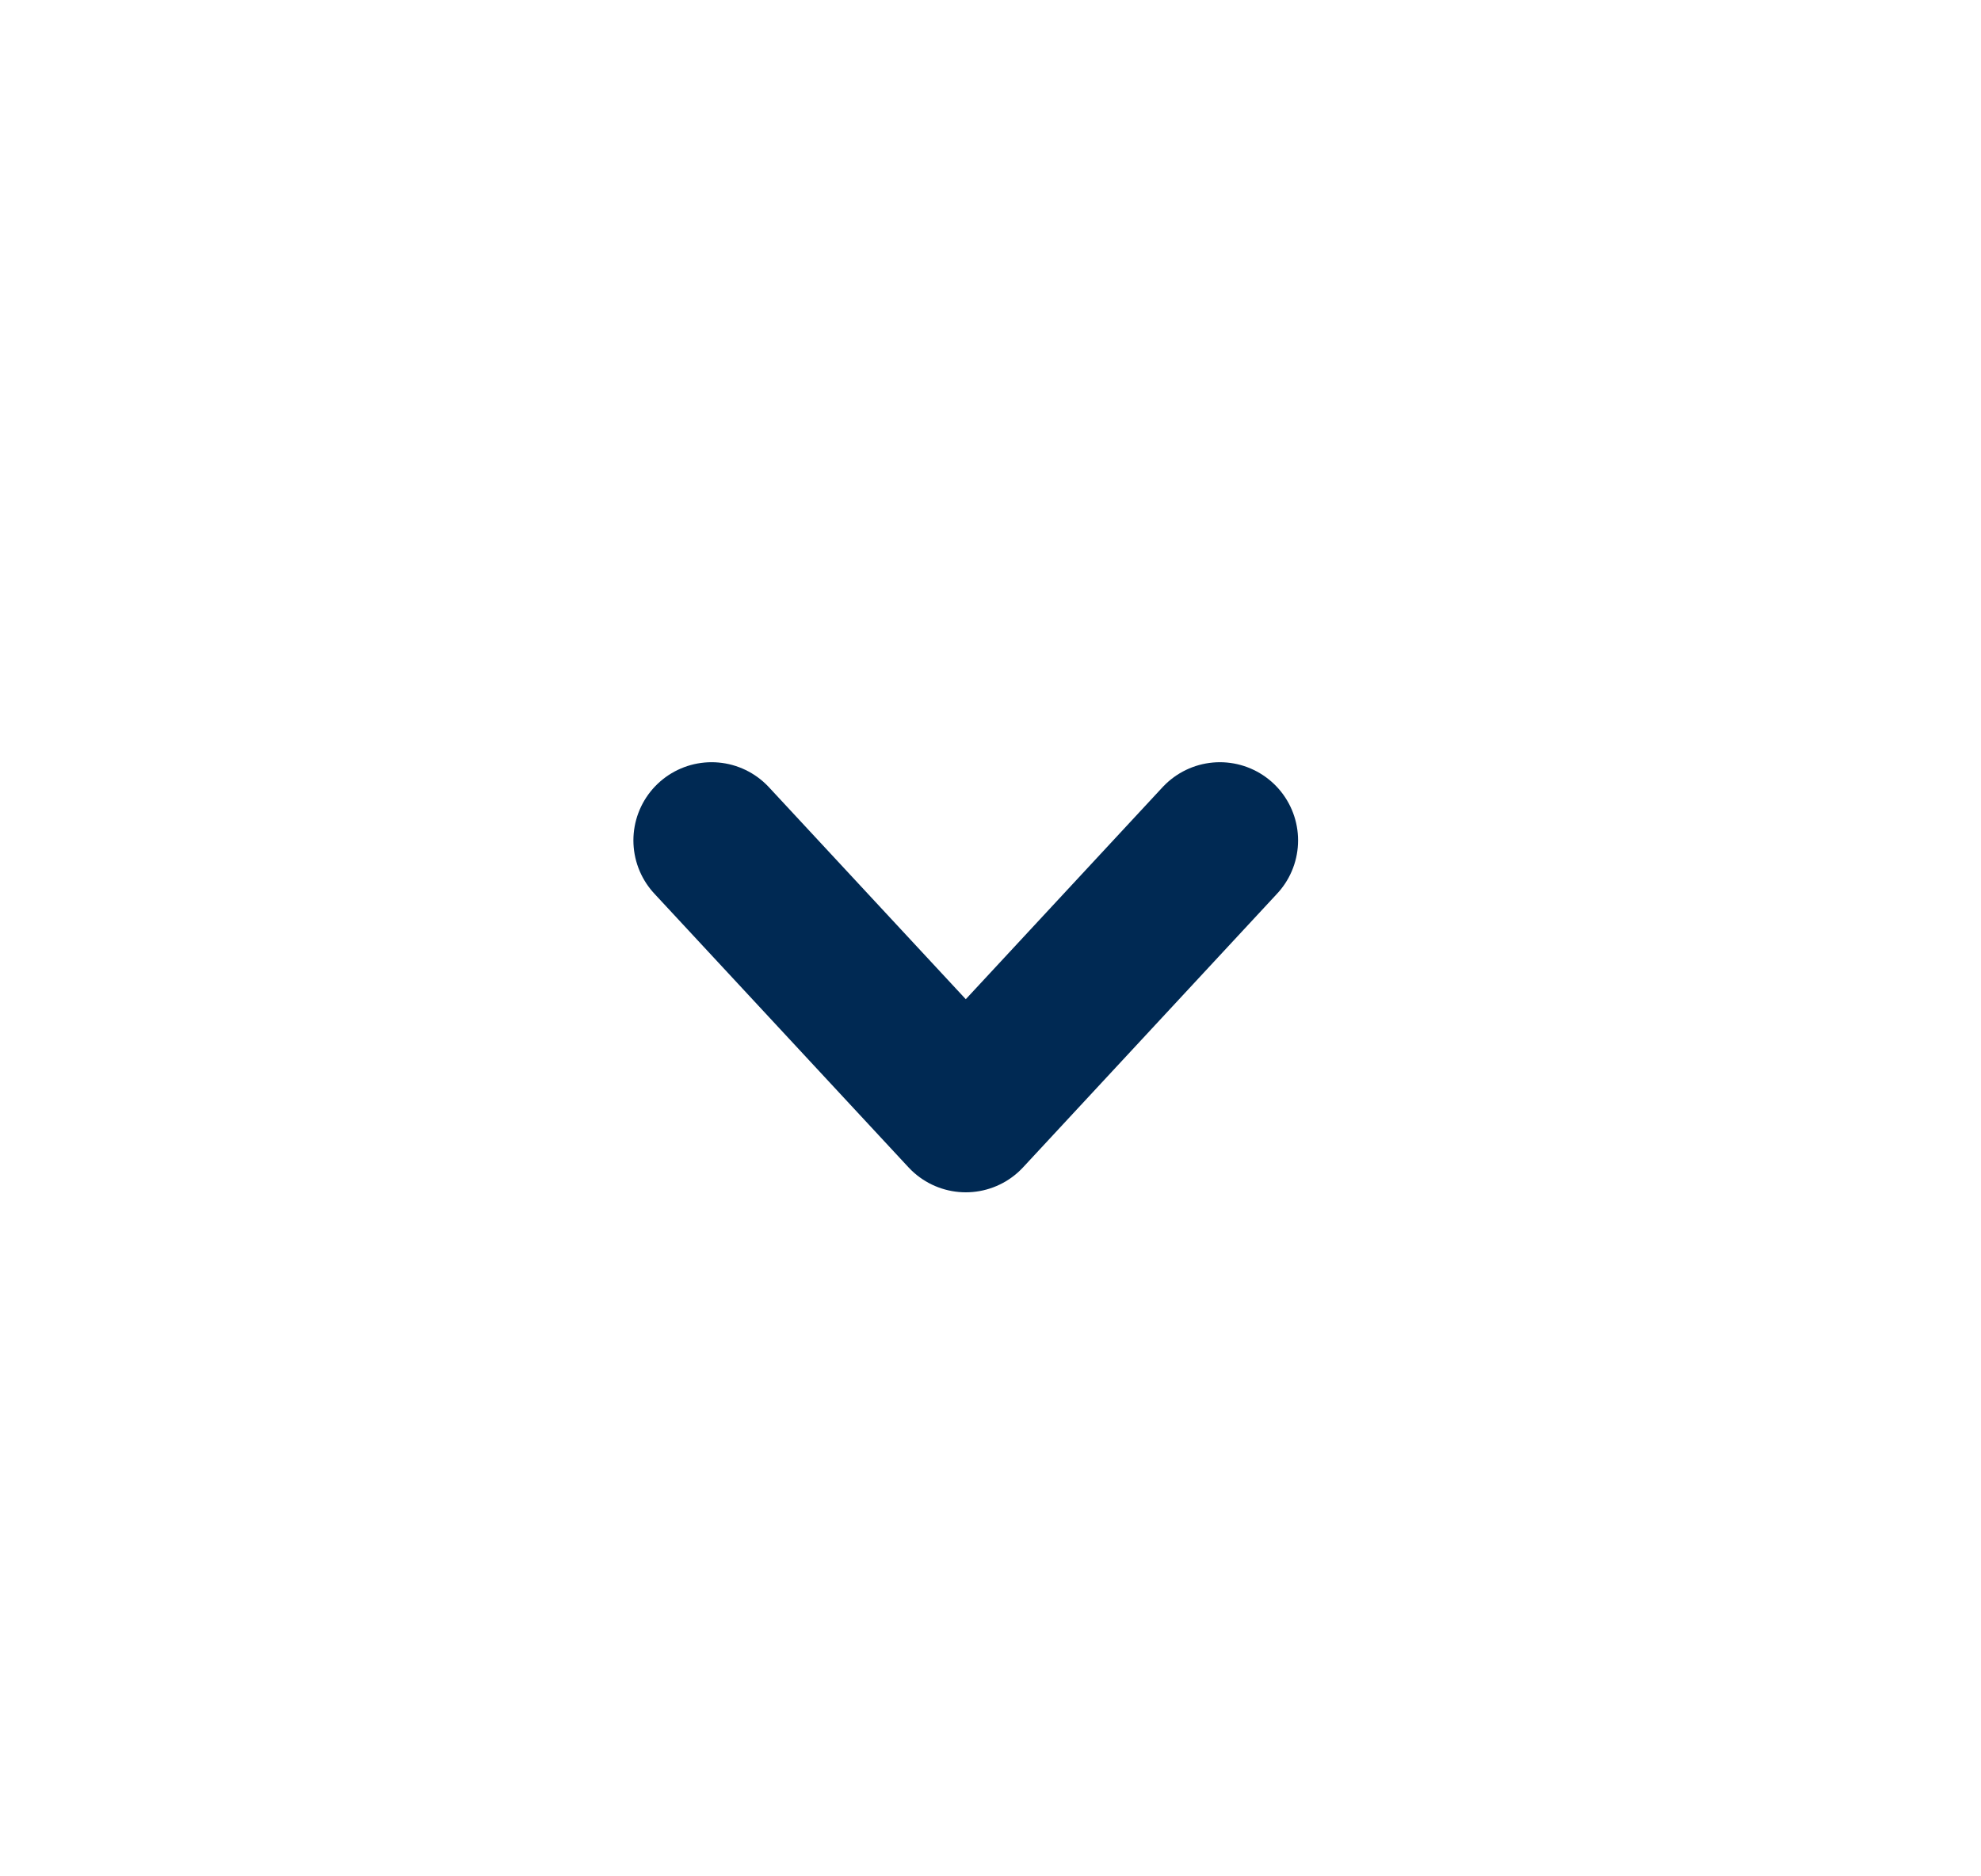
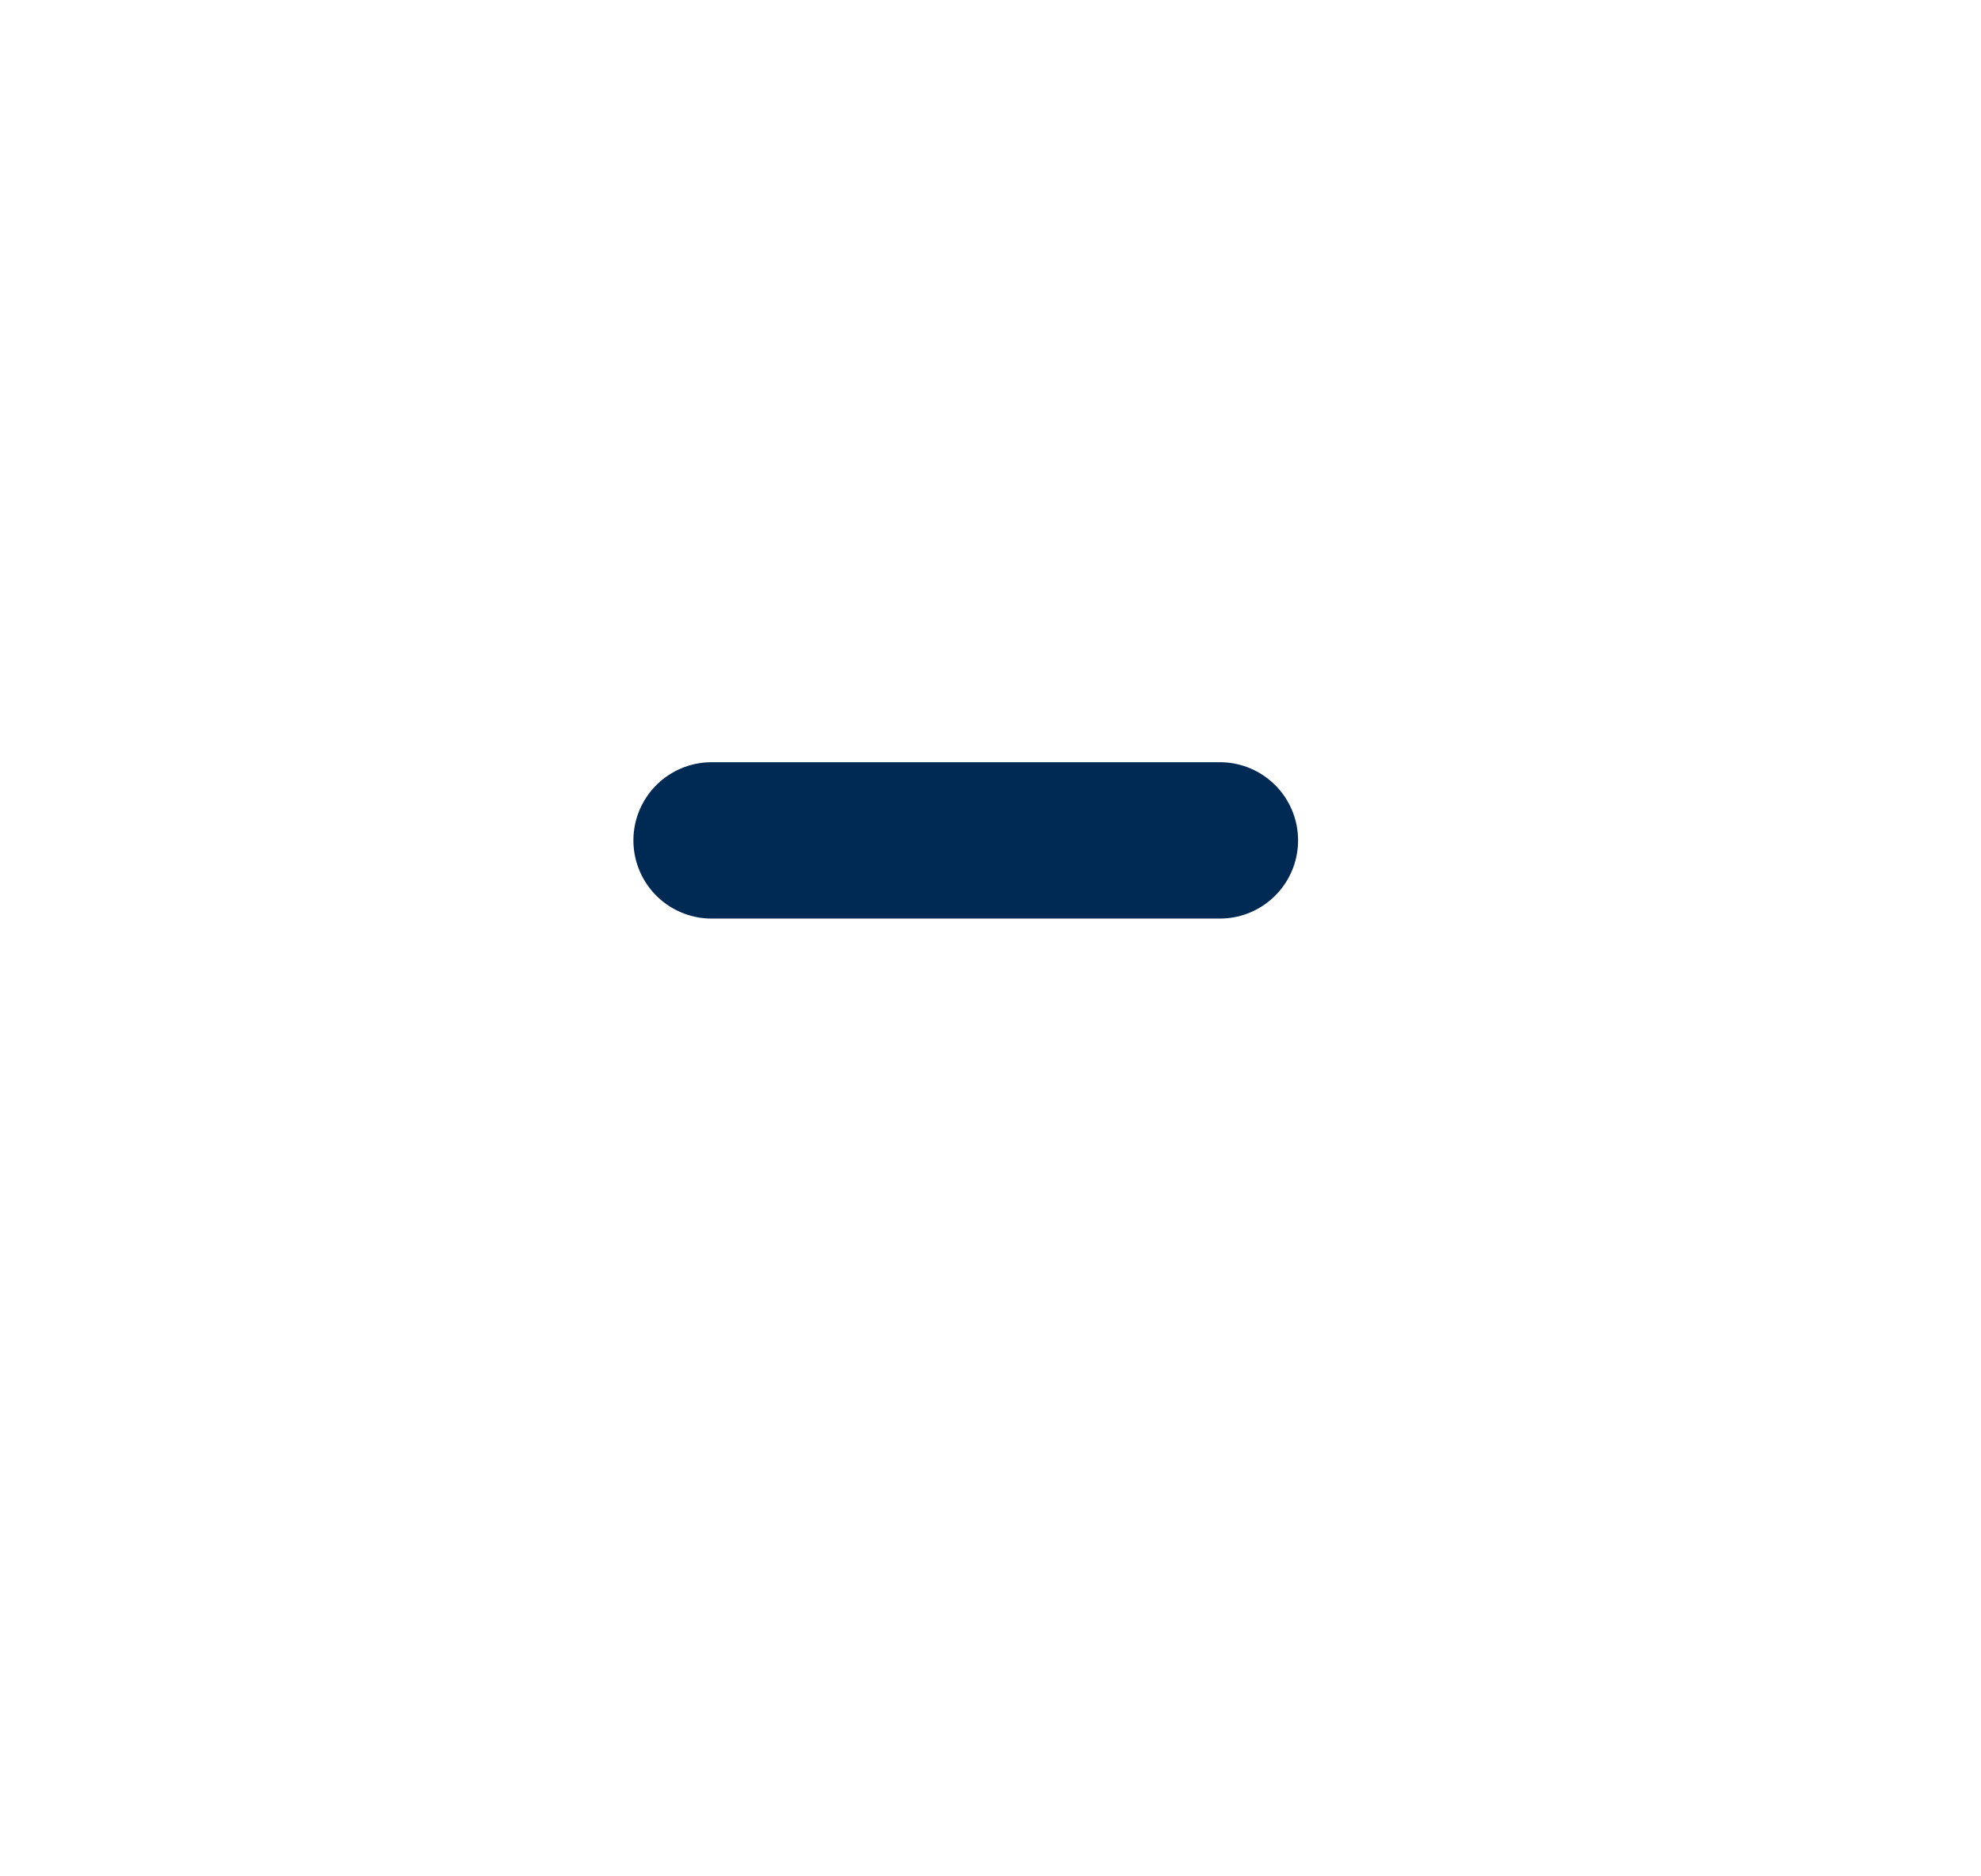
<svg xmlns="http://www.w3.org/2000/svg" width="19" height="18" viewBox="0 0 19 18" fill="none">
-   <path d="M11.7 8.062L9.263 10.688L6.825 8.062" stroke="#002953" stroke-width="1.5" stroke-linecap="round" stroke-linejoin="round" />
+   <path d="M11.7 8.062L6.825 8.062" stroke="#002953" stroke-width="1.5" stroke-linecap="round" stroke-linejoin="round" />
</svg>